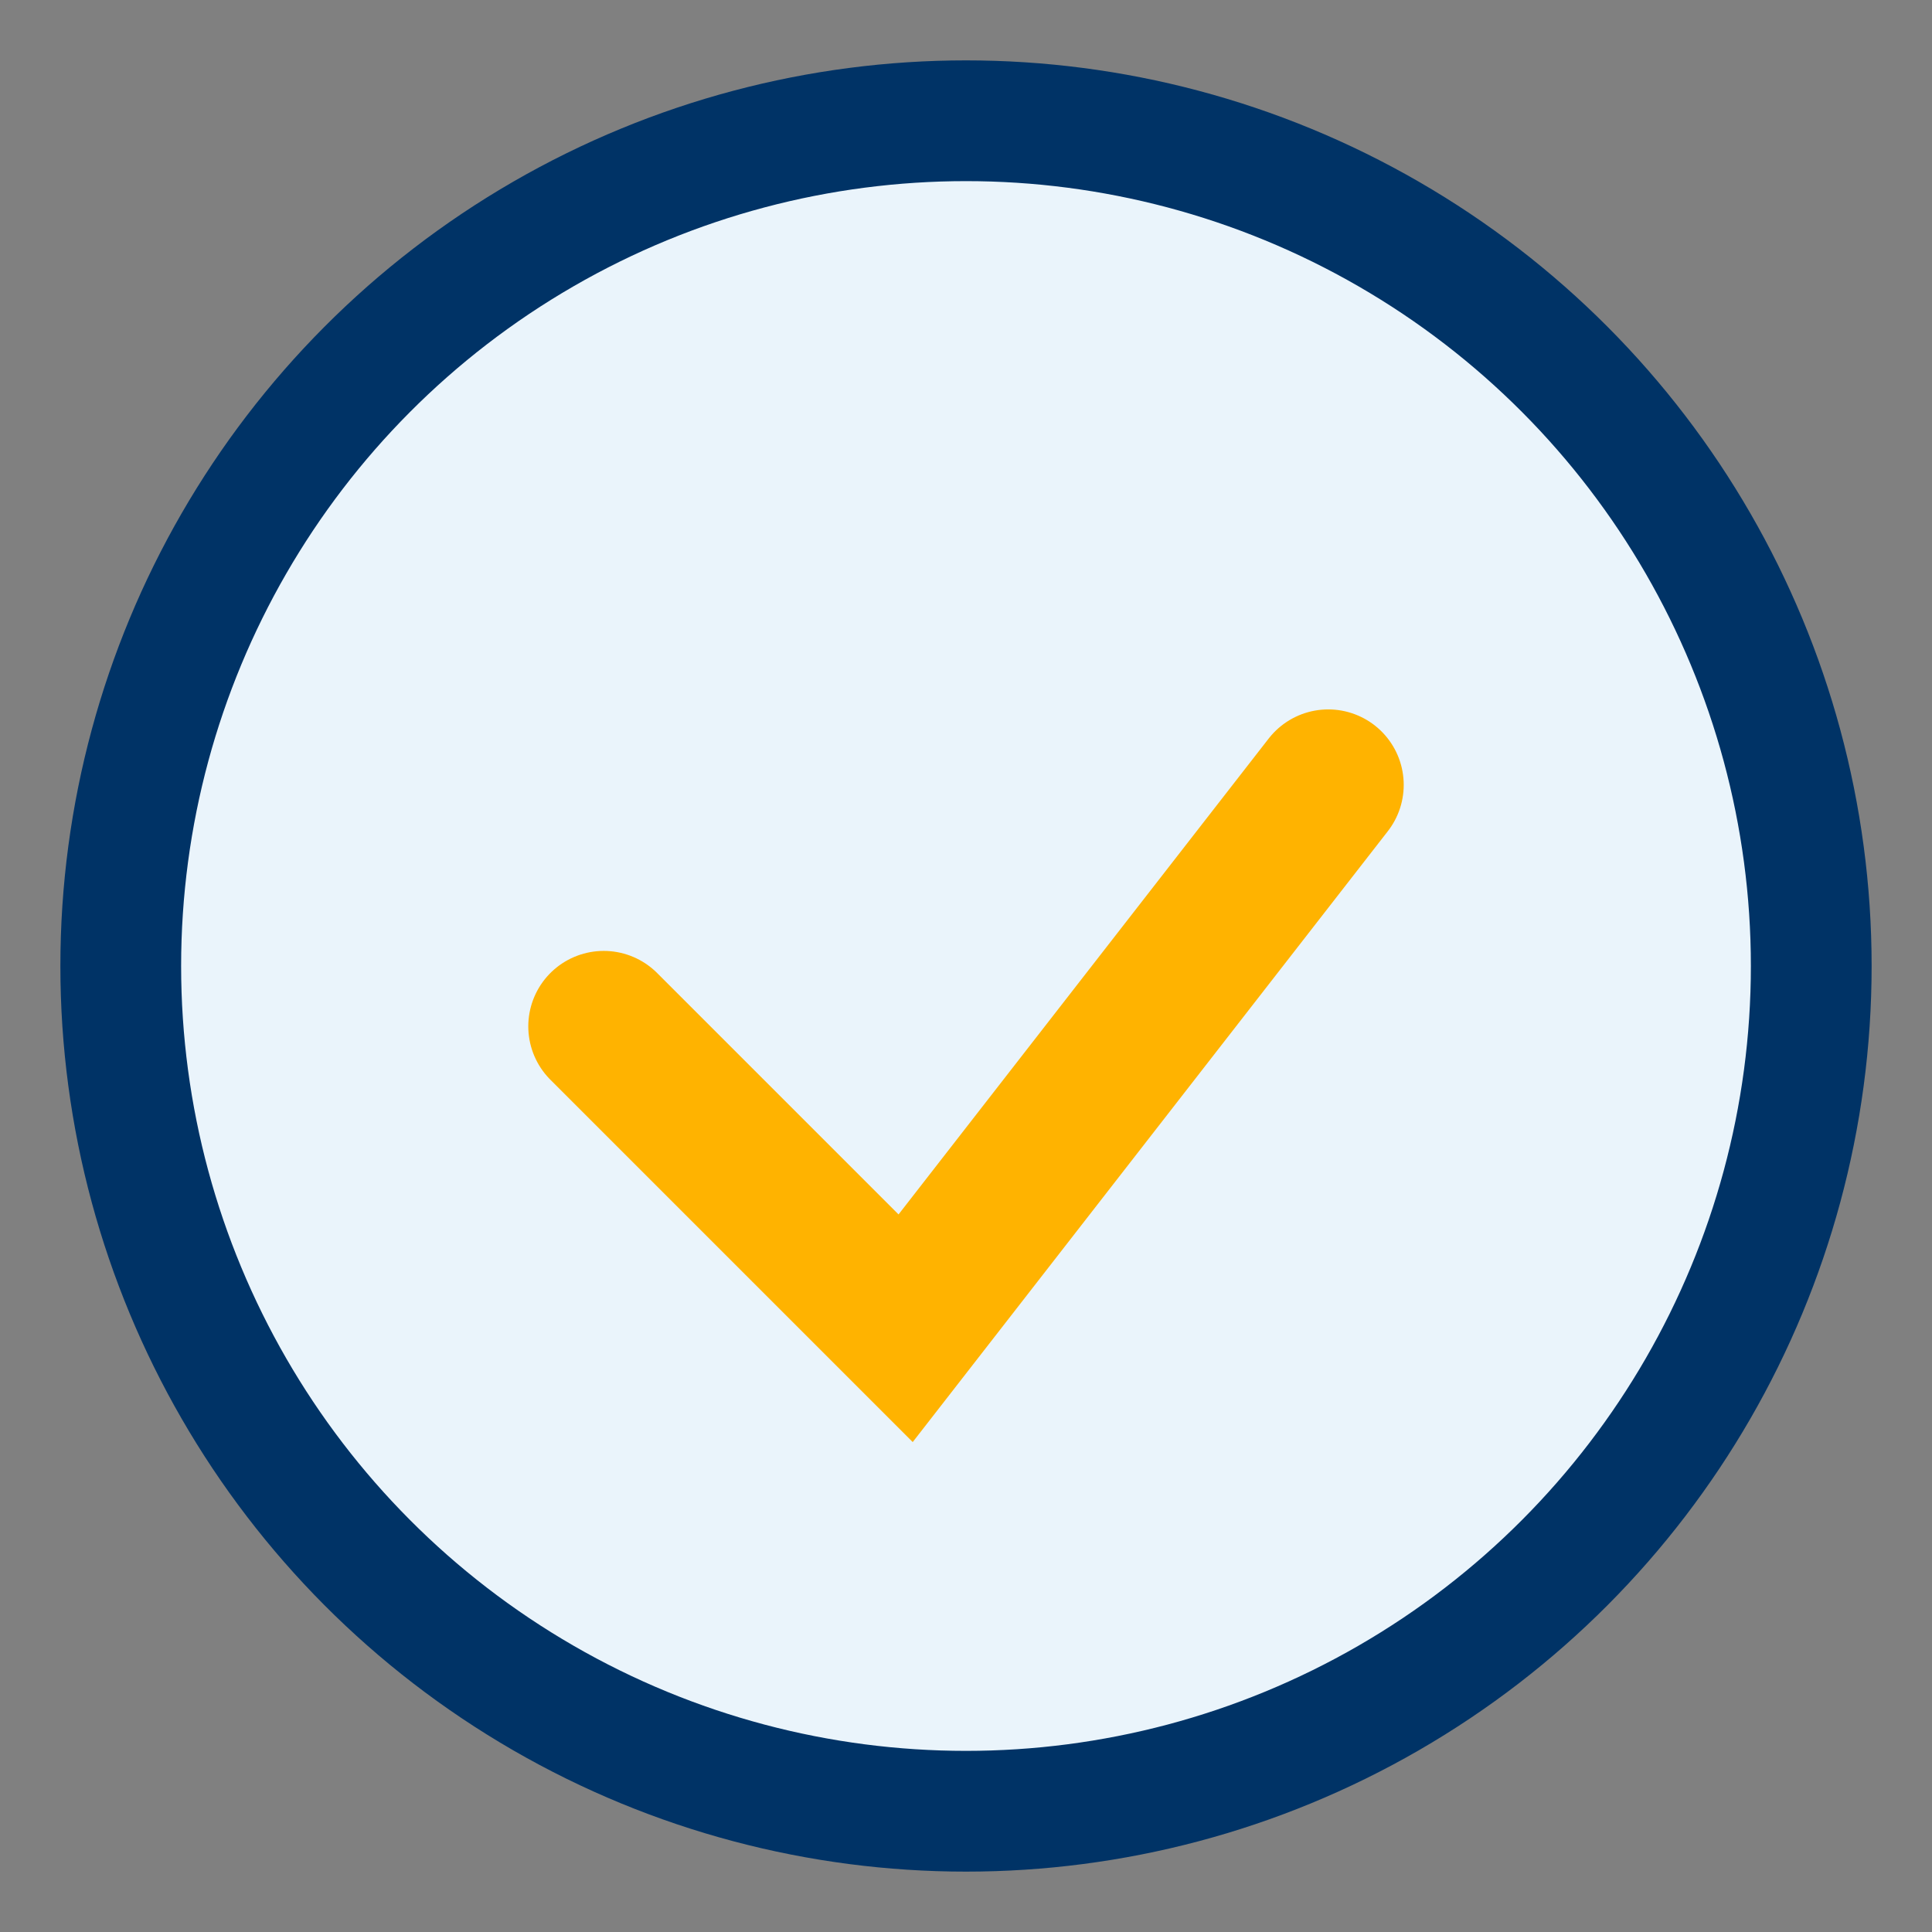
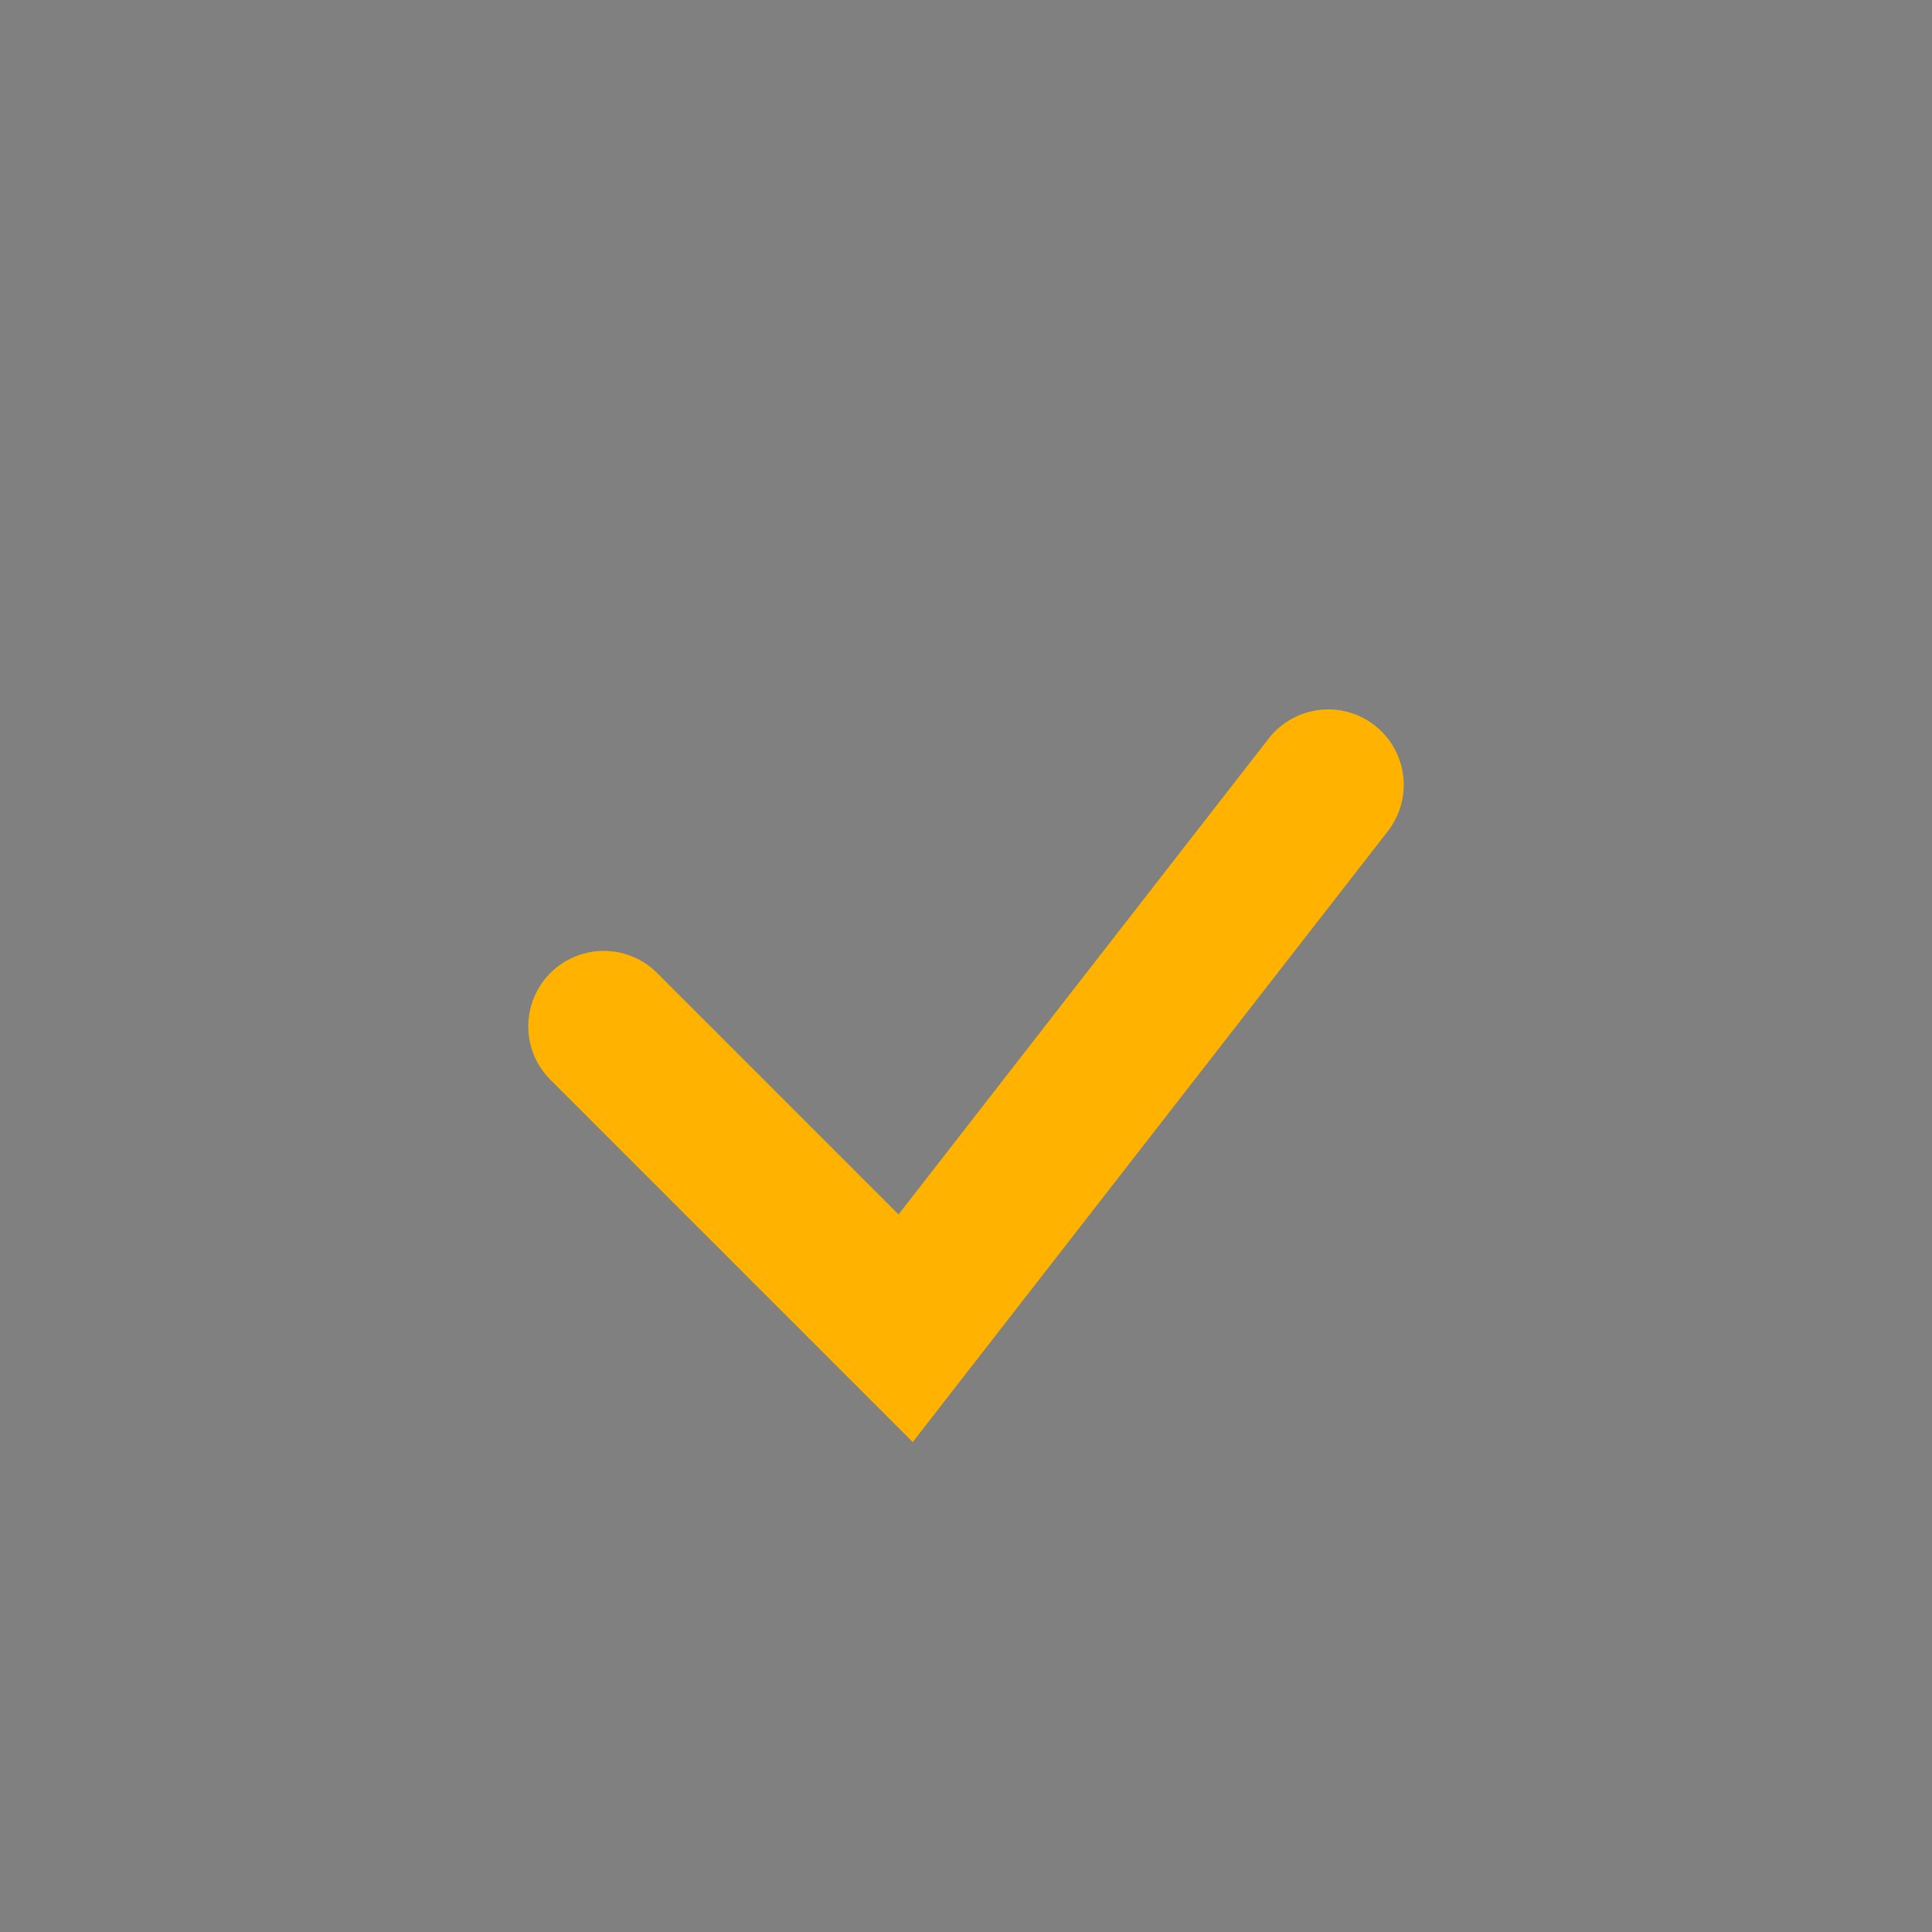
<svg xmlns="http://www.w3.org/2000/svg" width="32" height="32" viewBox="0 0 32 32">
  <rect x="0" y="0" width="32" height="32" fill="#808080" stroke="none" />
-   <circle cx="16" cy="16" r="14" fill="#EAF4FB" stroke="#003366" stroke-width="2" />
  <path d="M10 17l5 5 7-9" stroke="#FFB300" stroke-width="2.5" fill="none" stroke-linecap="round" />
</svg>